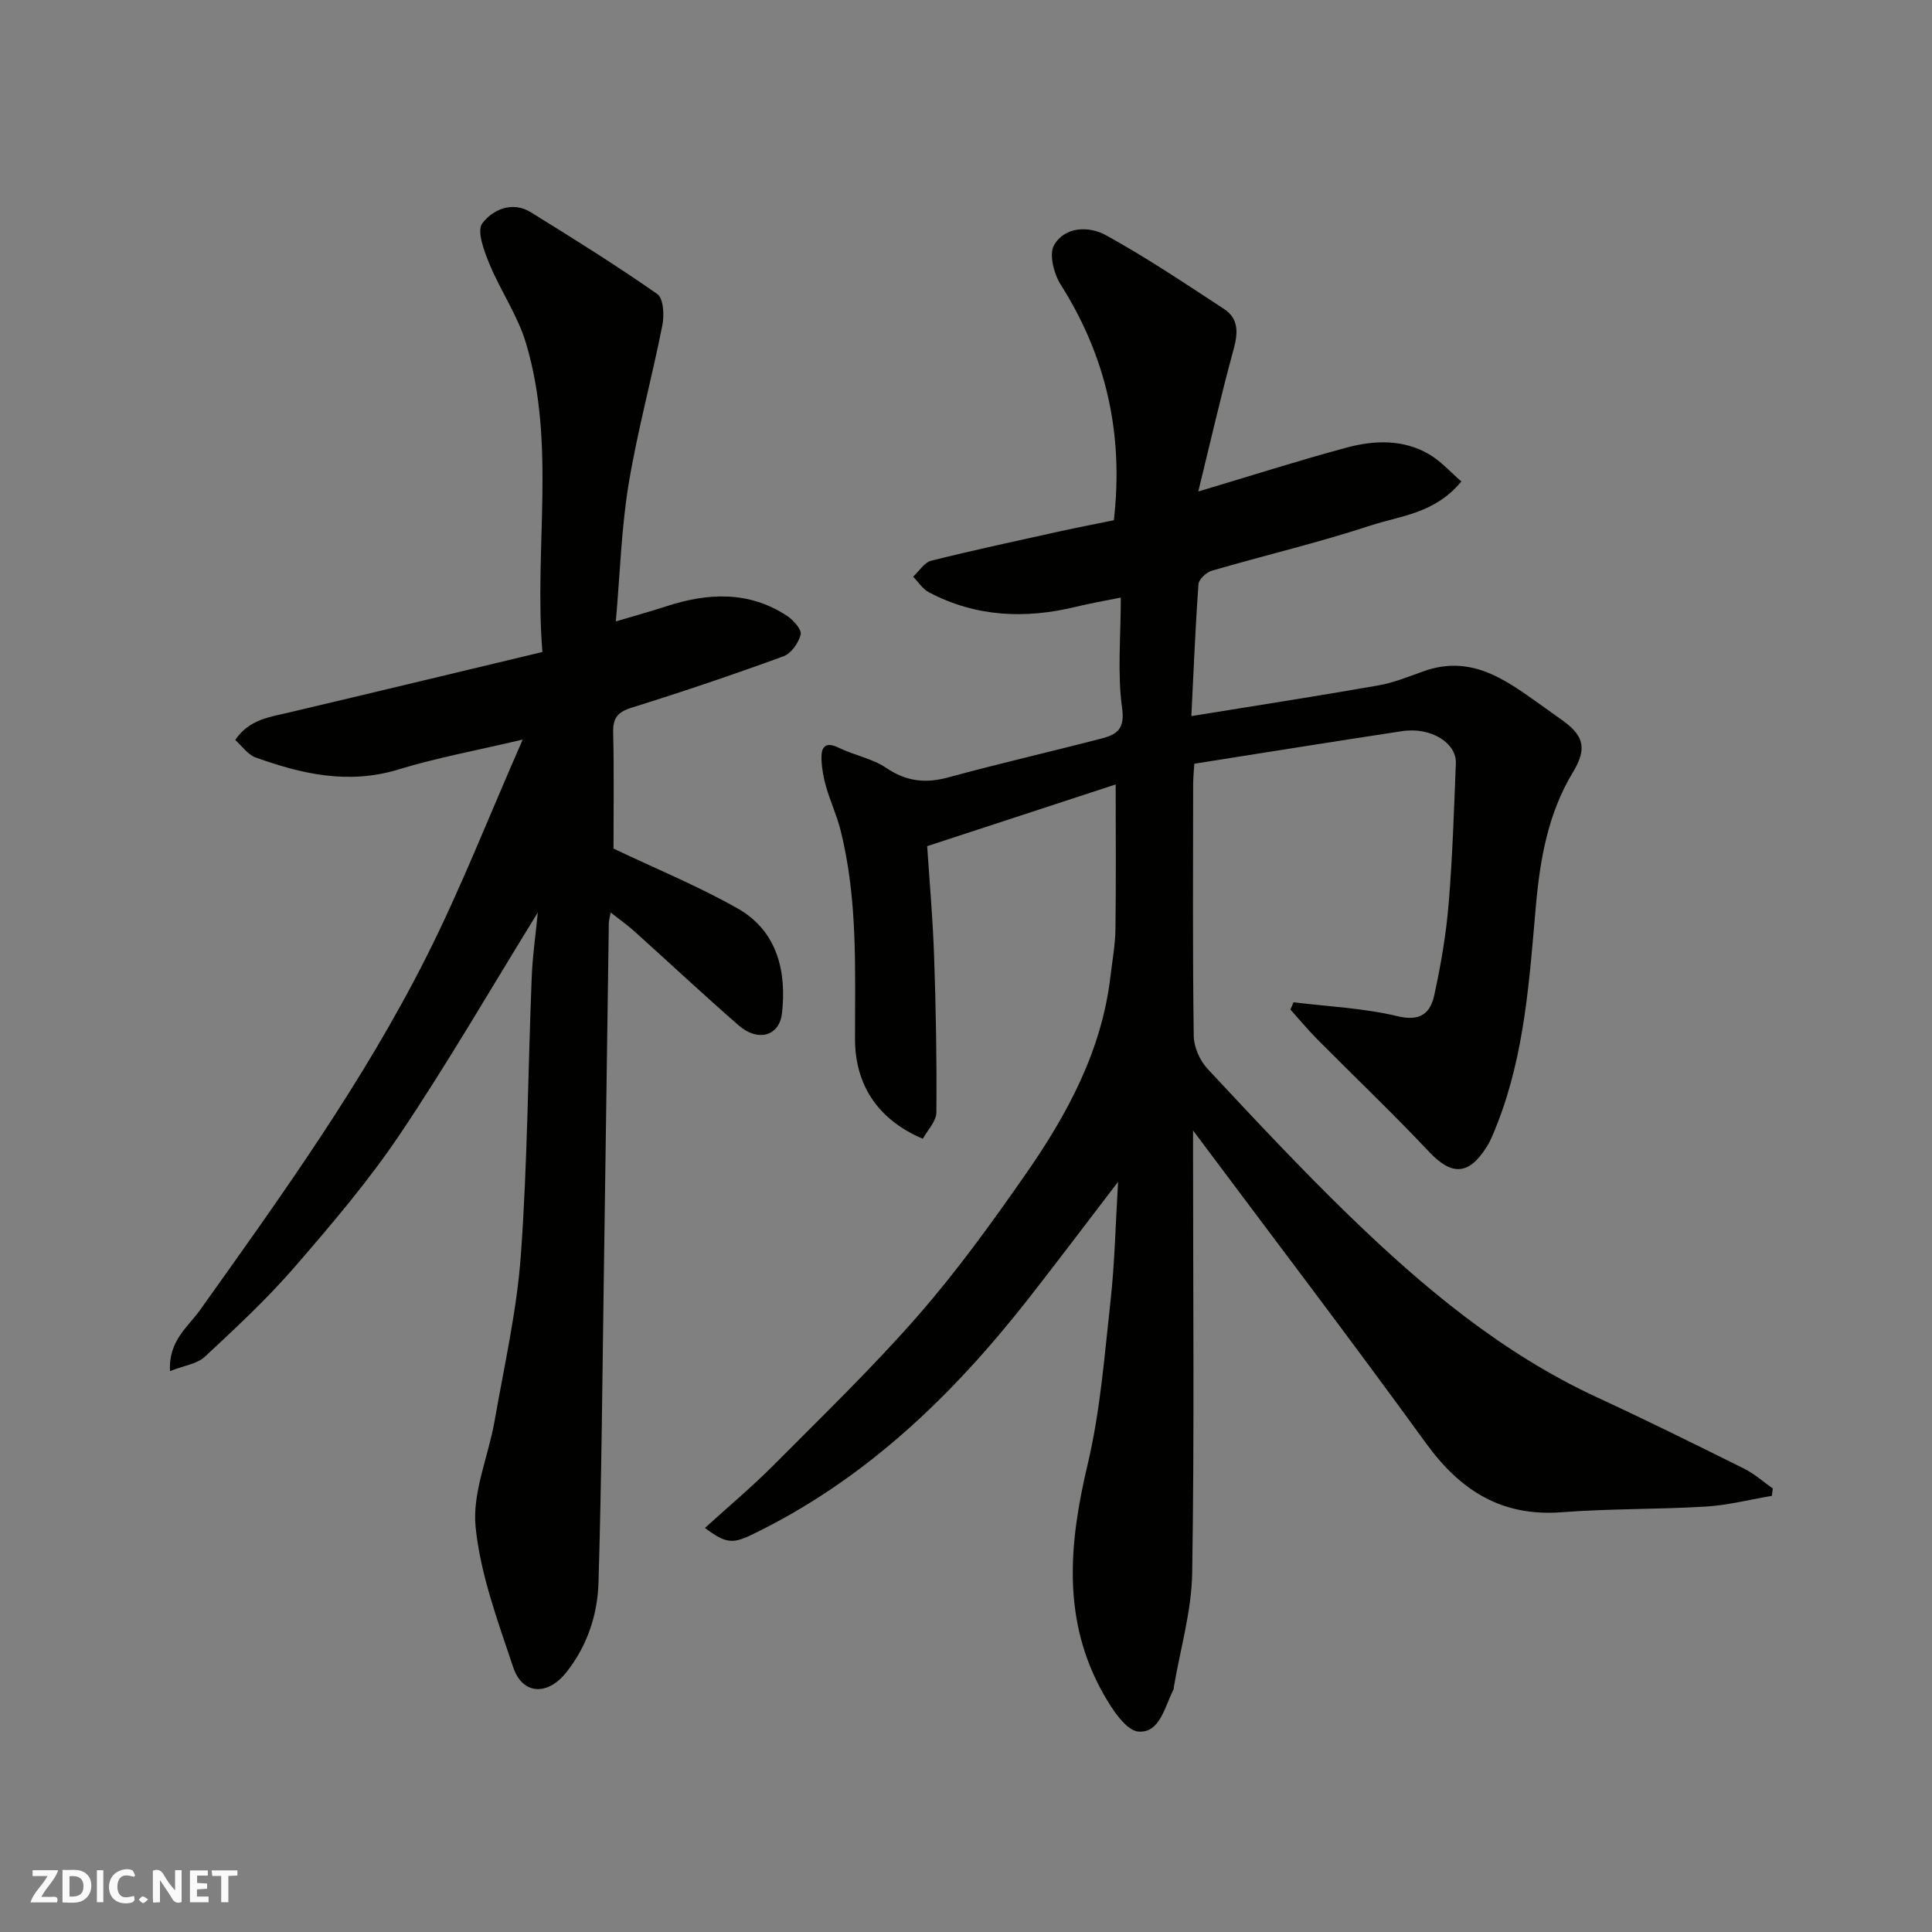
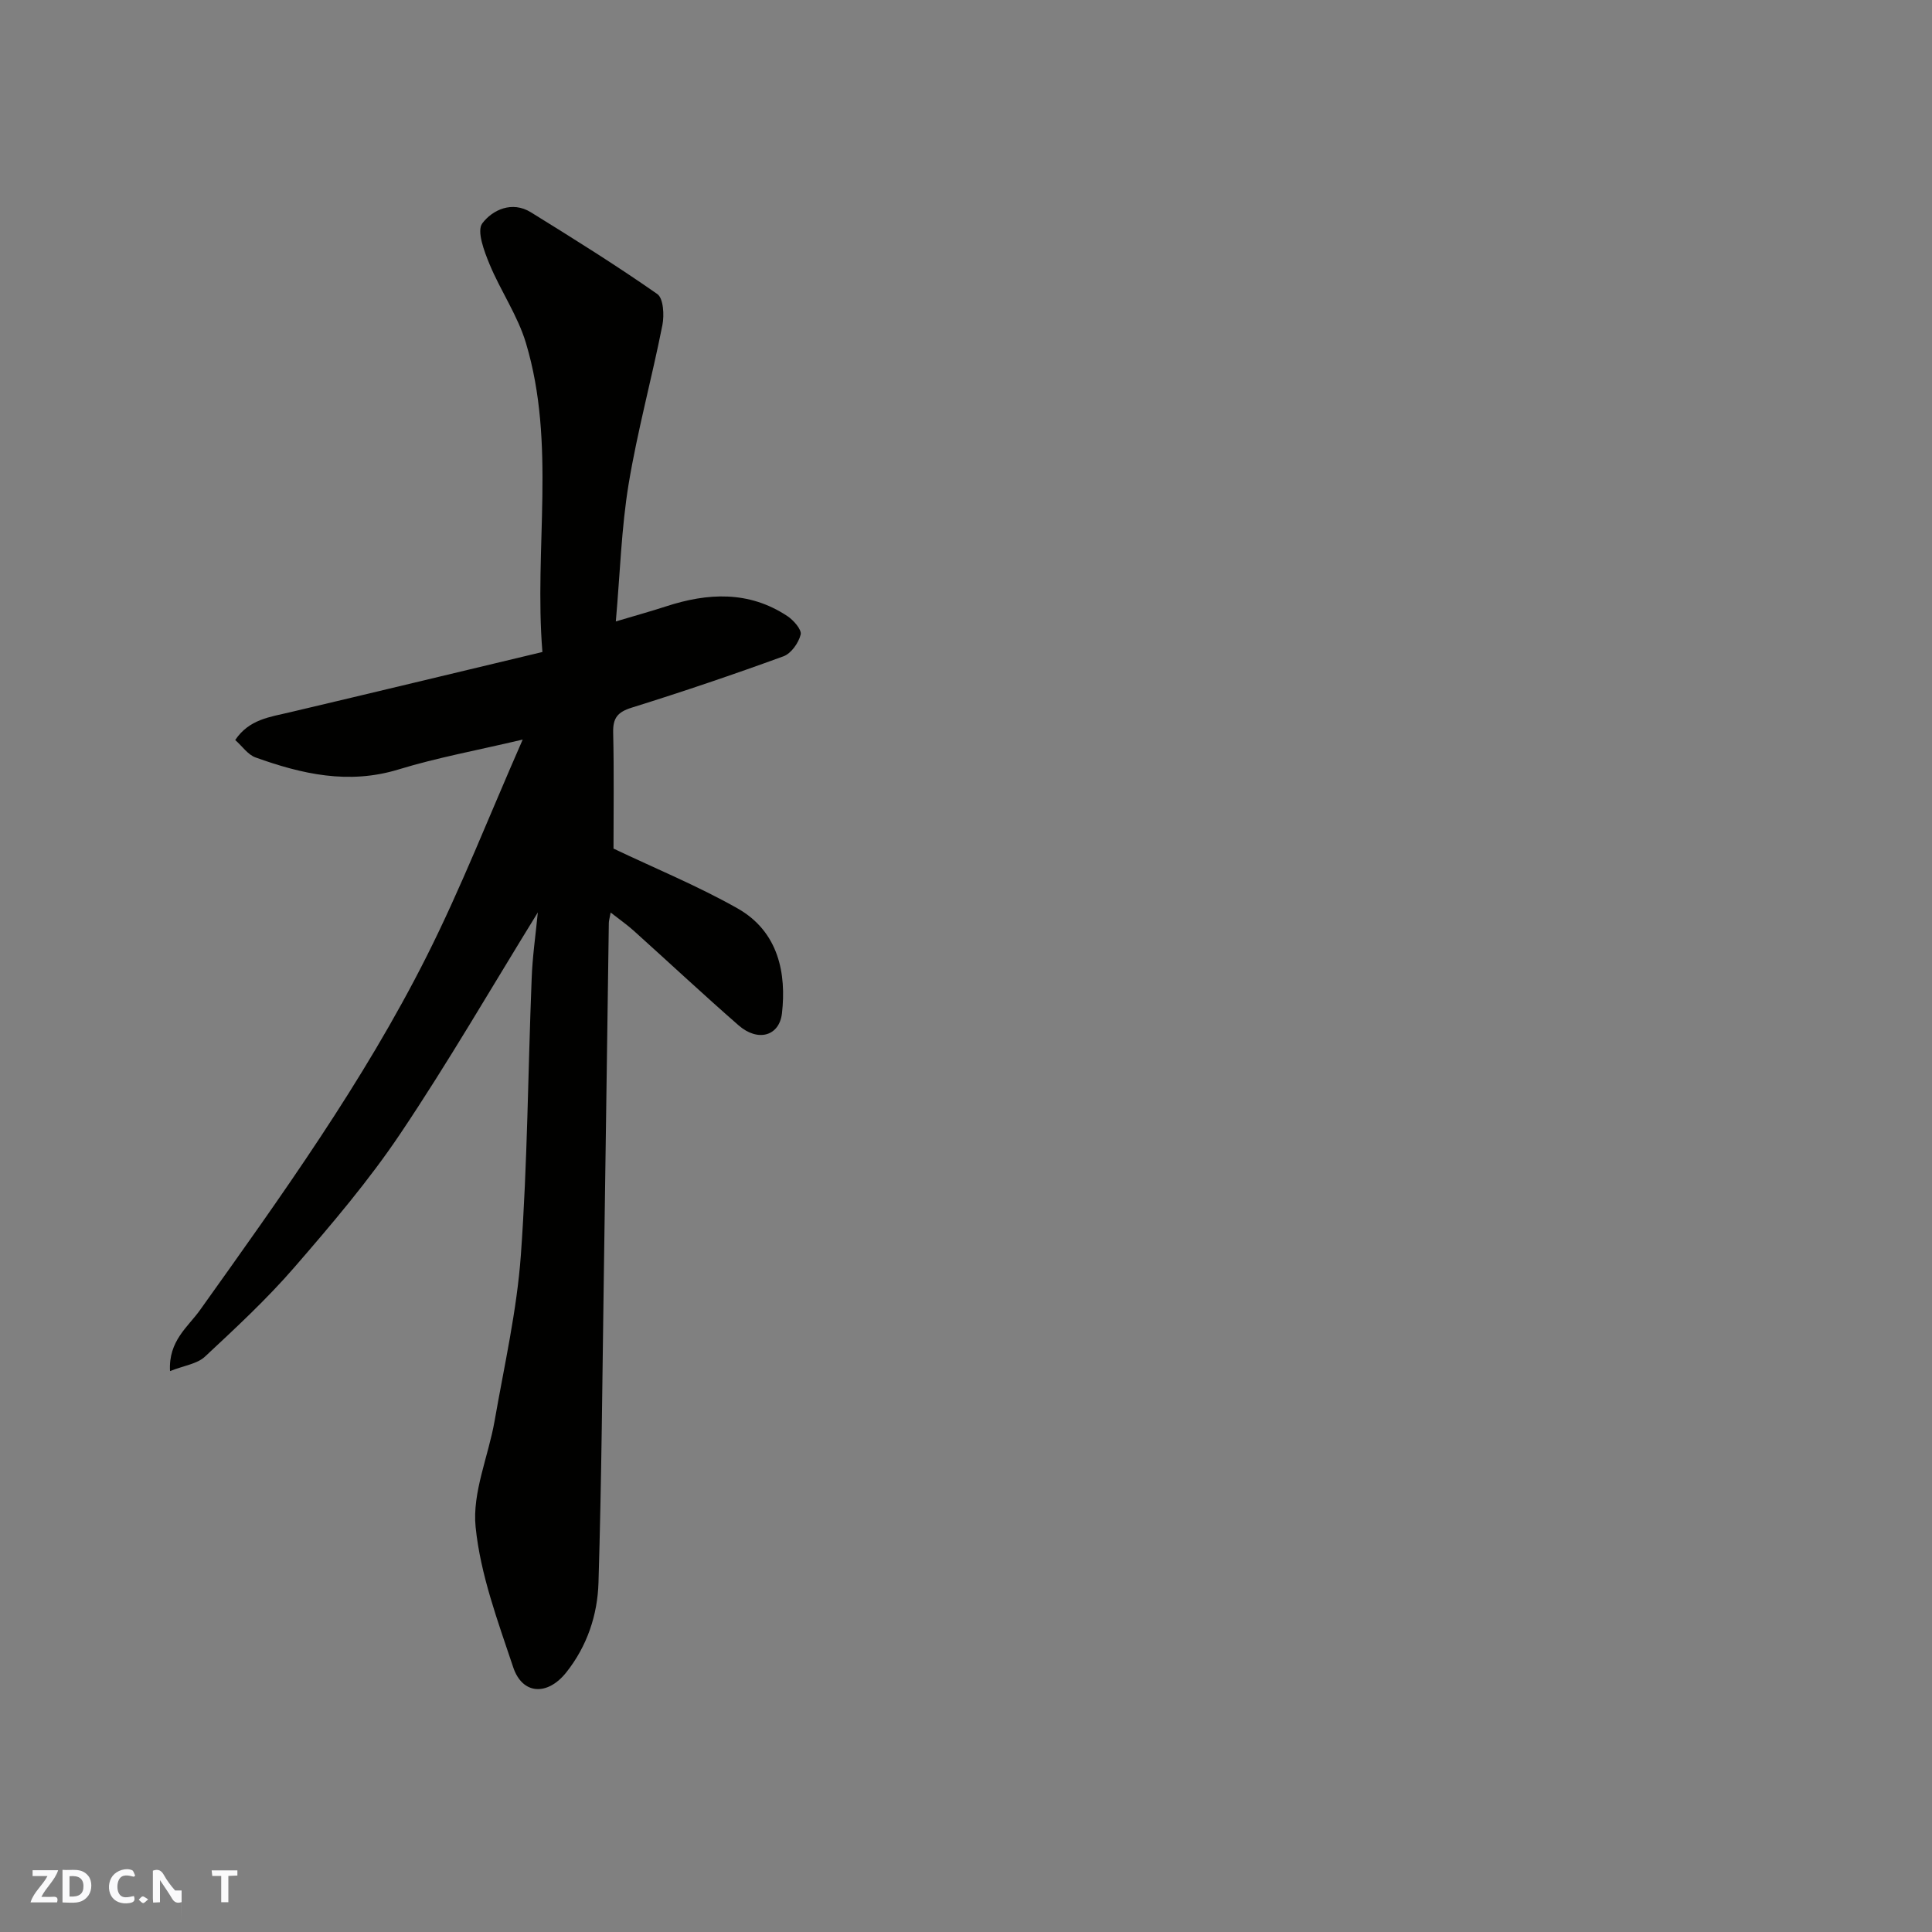
<svg xmlns="http://www.w3.org/2000/svg" enable-background="new 0 0 400 400" viewBox="0 0 400 400">
  <rect x="0" y="0" width="400" height="400" fill="#808080" stroke="none" />
  <g fill="#fafafb">
-     <path d="m37.59 393.81c-.92.31-1.52.05-2-.78-.7-1.2-1.52-2.34-2.47-3.78v4.59c-.55.03-.95.05-1.41.07-.03-.37-.06-.64-.06-.91 0-1.91 0-3.81 0-5.7 1.13-.41 1.77-.03 2.29.91.62 1.11 1.38 2.14 2.31 3.19v-4.2h1.35v6.61z" />
+     <path d="m37.59 393.81c-.92.31-1.52.05-2-.78-.7-1.2-1.52-2.34-2.47-3.78v4.59c-.55.03-.95.05-1.41.07-.03-.37-.06-.64-.06-.91 0-1.91 0-3.81 0-5.7 1.13-.41 1.77-.03 2.29.91.62 1.11 1.38 2.14 2.31 3.19h1.35v6.61z" />
    <path d="m12.94 393.88v-6.75c1.9.19 3.93-.54 5.37 1.29.8 1.01.78 2.88.03 3.97-1.37 1.97-3.4 1.51-5.4 1.49m1.45-1.22c2.04.12 2.92-.58 2.89-2.21-.03-1.51-.98-2.19-2.89-2z" />
    <path d="m11.81 393.87h-5.49c.68-2.18 2.47-3.48 3.51-5.45h-3.08v-1.21h5.29c-.71 2.13-2.44 3.48-3.47 5.51.86 0 1.63.04 2.39-.01.79-.05 1.14.21.85 1.16" />
-     <path d="m39.33 393.86v-6.61h3.7v1.07h-2.22v1.52c.68.04 1.34.09 2.07.13v1.07c-.72.05-1.38.09-2.1.14v1.48h2.4v1.19h-3.85z" />
    <path d="m27.71 388.56c-1.15-.3-2.46-.61-3.1.64-.37.73-.41 1.93-.06 2.67.63 1.35 1.99.93 3.17.68.35.94-.01 1.32-.93 1.46-1.62.25-3.05-.27-3.76-1.48-.73-1.24-.6-3.03.31-4.17.88-1.11 2.71-1.7 4-1.16.32.13.44.74.65 1.12-.1.08-.19.16-.28.24" />
    <path d="m49.15 387.24v1.07c-.59.02-1.17.05-1.87.08v5.44h-1.48v-5.44h-1.85c-.05-.4-.08-.73-.13-1.15z" />
-     <path d="m20.06 387.21h1.33v6.62h-1.33z" />
    <path d="m30.68 393.25c-.49.38-.8.79-1.05.76-.32-.05-.6-.45-.9-.7.26-.24.51-.64.8-.67.29-.04.62.3 1.15.61" />
  </g>
-   <path d="m366.85 309.7c-4.56.77-9.09 1.94-13.68 2.22-9.92.6-19.89.41-29.79 1.17-12.47.96-21.02-4.47-28.14-14.28-15.62-21.53-31.74-42.69-48.23-64.76v5.65c0 28.66.28 57.33-.18 85.99-.13 7.89-2.47 15.74-3.8 23.6-.03.16.01.36-.06.49-1.82 3.53-2.79 9.02-7.22 8.73-2.6-.17-5.49-4.61-7.24-7.7-8.68-15.29-7.22-31.21-3.32-47.64 2.63-11.09 3.49-22.62 4.75-33.99.85-7.65 1-15.39 1.55-24.5-6.79 8.86-12.54 16.5-18.43 24.03-15.85 20.25-34.03 37.79-57.53 49.09-3.84 1.85-5.36 1.75-9.57-1.46 4.83-4.4 9.71-8.48 14.18-12.97 10.12-10.18 20.48-20.18 29.91-30.97 8.05-9.21 15.28-19.21 22.28-29.27 8.62-12.37 15.76-25.54 17.57-40.91.38-3.26.99-6.52 1.04-9.79.14-9.92.05-19.85.05-30.02-12.29 4.03-25.24 8.27-39.03 12.78.46 6.98 1.16 14.81 1.43 22.67.38 10.81.57 21.63.48 32.45-.02 1.85-1.84 3.68-2.8 5.46-9.24-3.9-14.05-11.09-14.05-20.66 0-14.52.59-29.1-3.03-43.36-.76-2.98-2.07-5.81-2.93-8.77-.54-1.85-.9-3.81-.98-5.73-.1-2.48.67-3.86 3.61-2.42 3.18 1.55 6.89 2.2 9.76 4.14 4.16 2.82 8.14 3.28 12.89 1.98 10.51-2.87 21.14-5.3 31.69-8.04 3.06-.8 4.92-1.83 4.29-6.31-1-7.18-.27-14.59-.27-22.88-3.36.68-6.29 1.18-9.17 1.88-10.55 2.59-20.81 2.17-30.57-2.98-1.29-.68-2.18-2.13-3.26-3.22 1.24-1.14 2.32-2.95 3.75-3.31 8.83-2.21 17.73-4.11 26.62-6.08 3.78-.83 7.58-1.56 11.19-2.3 2.05-17.78-1.55-33.87-10.99-48.76-1.42-2.24-2.48-6.33-1.38-8.21 2.26-3.89 7.26-3.95 10.67-2.07 8.42 4.62 16.42 10.01 24.47 15.27 3.07 2 2.98 4.9 2.04 8.33-2.61 9.52-4.8 19.16-7.33 29.49 11.04-3.29 20.86-6.44 30.8-9.11 5.71-1.53 11.67-1.72 17.02 1.42 2.42 1.42 4.37 3.65 6.65 5.61-5.5 6.67-12.64 7.1-18.82 9.13-10.8 3.55-21.91 6.17-32.85 9.35-1.13.33-2.68 1.77-2.76 2.78-.66 9.22-1.03 18.46-1.47 27.32 13.32-2.16 26.03-4.13 38.7-6.35 3.18-.56 6.25-1.81 9.31-2.91 10.66-3.84 18.09 2.59 25.85 8.02 1.07.75 2.13 1.51 3.18 2.28 4.4 3.2 4.78 5.91 1.92 10.65-5.11 8.46-6.77 17.91-7.63 27.58-1.35 15.29-2.31 30.67-8.02 45.2-.66 1.67-1.3 3.38-2.26 4.87-3.73 5.81-7.22 5.76-11.86.84-7.52-7.98-15.47-15.55-23.19-23.34-1.92-1.94-3.66-4.05-5.49-6.08.21-.5.43-1.01.64-1.51 7.2.89 14.55 1.2 21.56 2.89 4.76 1.14 6.78-.69 7.58-4.37 1.36-6.2 2.44-12.51 2.97-18.83.81-9.7 1.11-19.45 1.5-29.19.16-4.09-5.02-7.56-11.15-6.63-14.21 2.15-28.41 4.44-43 6.74-.09 1.48-.24 2.92-.24 4.36-.02 17.33-.12 34.66.12 51.99.03 2.31 1.25 5.09 2.84 6.8 9.63 10.32 19.27 20.65 29.4 30.47 15.35 14.88 31.69 28.52 51.35 37.61 10.21 4.72 20.29 9.71 30.36 14.72 2.13 1.06 3.97 2.72 5.94 4.11-.08.5-.14 1.01-.19 1.52z" fill="#010100" />
  <path d="m111.35 188.91c-9.66 15.66-18.56 31.05-28.45 45.78-6.55 9.76-14.25 18.8-21.96 27.7-5.7 6.58-12.14 12.55-18.52 18.5-1.6 1.49-4.27 1.82-7.22 2.98-.35-6.25 3.72-9.15 6.17-12.58 16.87-23.66 33.86-47.27 46.96-73.29 7.15-14.21 12.95-29.1 19.89-44.88-9.53 2.25-17.76 3.75-25.69 6.18-10.35 3.18-20.03.97-29.65-2.49-1.55-.56-2.69-2.27-4.18-3.6 2.87-4.27 7.13-4.75 11.23-5.72 17.26-4.07 34.49-8.23 52.37-12.5-1.76-21.51 2.87-43.03-3.41-63.97-1.7-5.68-5.25-10.79-7.54-16.33-1.11-2.69-2.68-6.85-1.5-8.44 2.08-2.78 6.15-4.72 10.06-2.3 8.84 5.47 17.67 10.98 26.18 16.93 1.27.89 1.46 4.37 1.05 6.44-2.18 11-5.16 21.85-6.99 32.9-1.49 9.03-1.76 18.27-2.65 28.44 4.22-1.26 7.31-2.11 10.35-3.1 8.68-2.84 17.19-3.28 25.16 1.99 1.29.85 3.01 2.82 2.76 3.83-.43 1.73-1.97 3.92-3.56 4.5-10.39 3.79-20.87 7.34-31.42 10.63-2.95.92-3.91 2.16-3.84 5.17.19 8.15.07 16.31.07 24.01 8.78 4.18 17.5 7.76 25.64 12.36 8.64 4.87 10.15 13.65 9.24 21.73-.54 4.76-5 5.99-8.99 2.5-7.34-6.41-14.46-13.07-21.7-19.58-1.4-1.26-2.95-2.33-4.78-3.77-.23 1.26-.38 1.71-.38 2.16-.35 24.26-.67 48.53-1.03 72.79-.31 21.26-.47 42.53-1.11 63.79-.2 6.7-2.35 13.14-6.66 18.57-3.89 4.9-9.09 4.66-11-1.06-3.18-9.52-6.79-19.19-7.78-29.04-.72-7.12 2.65-14.62 3.94-22 1.99-11.41 4.6-22.8 5.43-34.3 1.37-18.98 1.47-38.05 2.23-57.08.15-4.56.82-9.11 1.28-13.85z" fill="#010100" />
</svg>